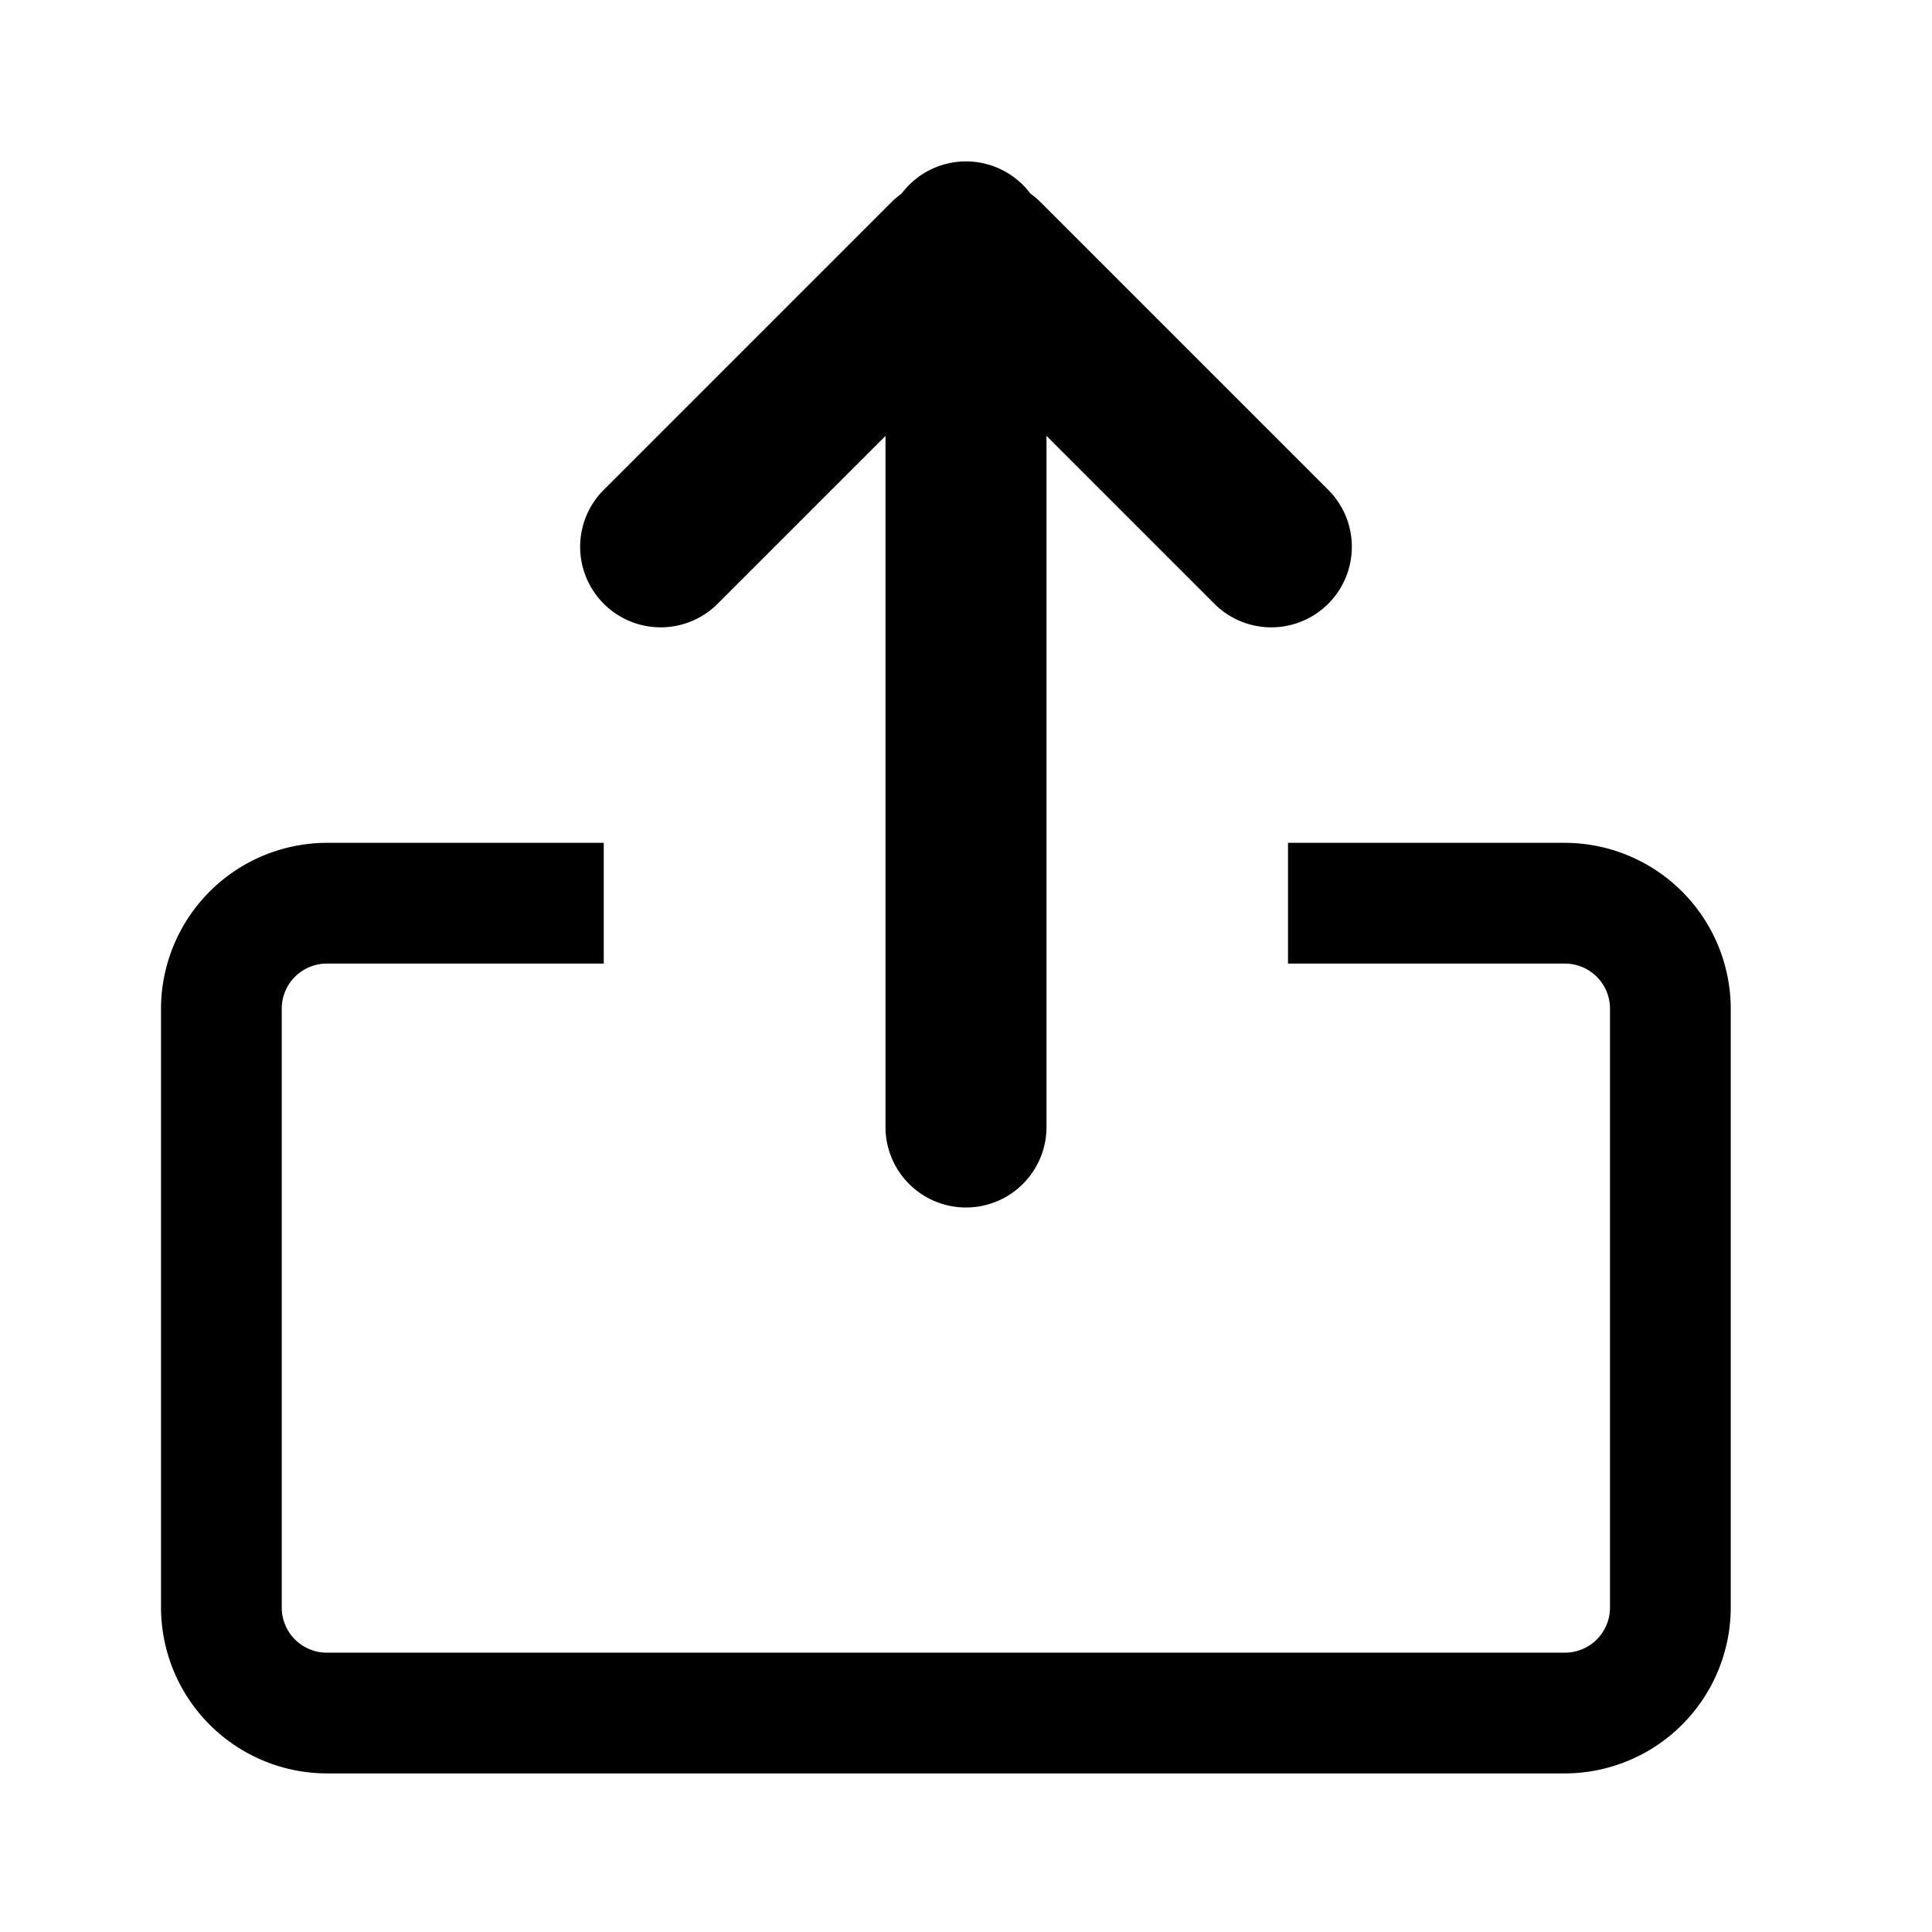
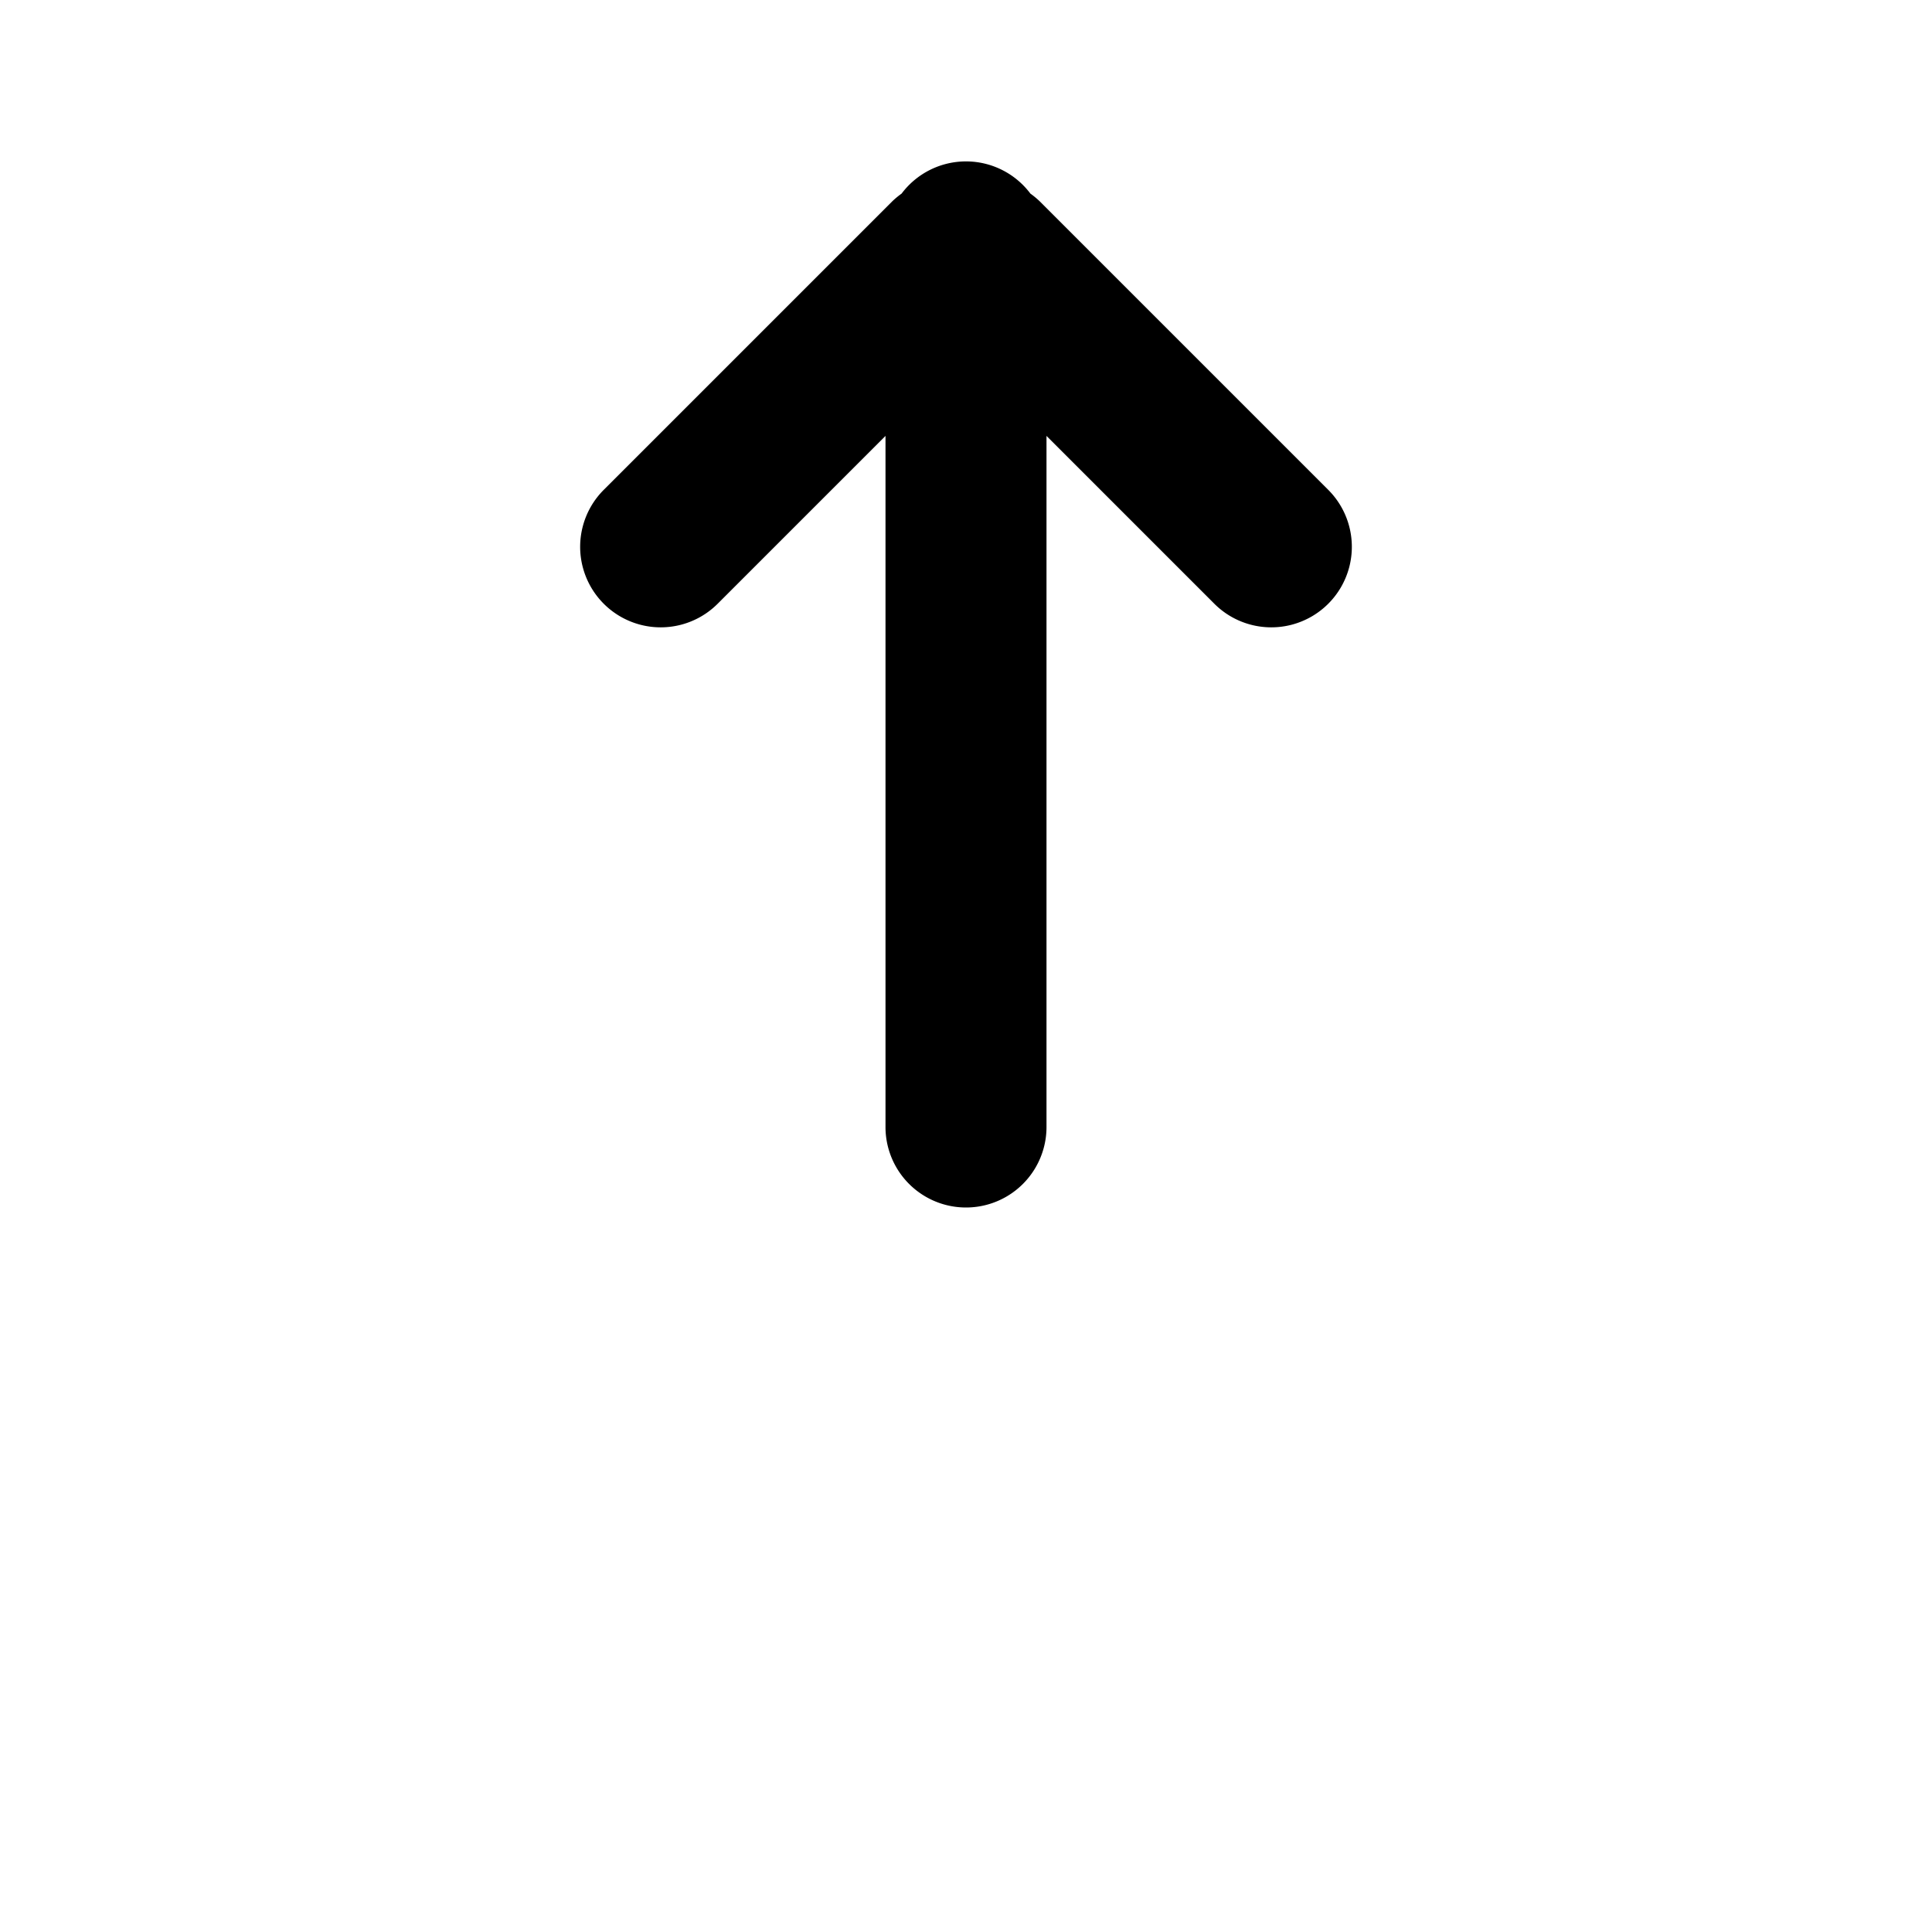
<svg xmlns="http://www.w3.org/2000/svg" id="Layer_1" data-name="Layer 1" viewBox="0 0 48 48">
-   <path d="M38.88,20.94H32v3h6.88A1.12,1.12,0,0,1,40,25.06V39.94a1.12,1.12,0,0,1-1.12,1.12H8.12A1.12,1.12,0,0,1,7,39.94V25.06a1.12,1.12,0,0,1,1.12-1.12H15v-3H8.12A4.13,4.13,0,0,0,4,25.06V39.94a4.13,4.13,0,0,0,4.12,4.12H38.88A4.13,4.13,0,0,0,43,39.94V25.06A4.13,4.13,0,0,0,38.88,20.94Z" />
  <path d="M33,12.17,25.83,5a2.11,2.11,0,0,0-.23-.19,2,2,0,0,0-3.2,0,2.11,2.11,0,0,0-.23.19L15,12.17A2,2,0,1,0,17.83,15L22,10.83V28a2,2,0,0,0,4,0V10.83L30.17,15A2,2,0,1,0,33,12.17Z" />
</svg>